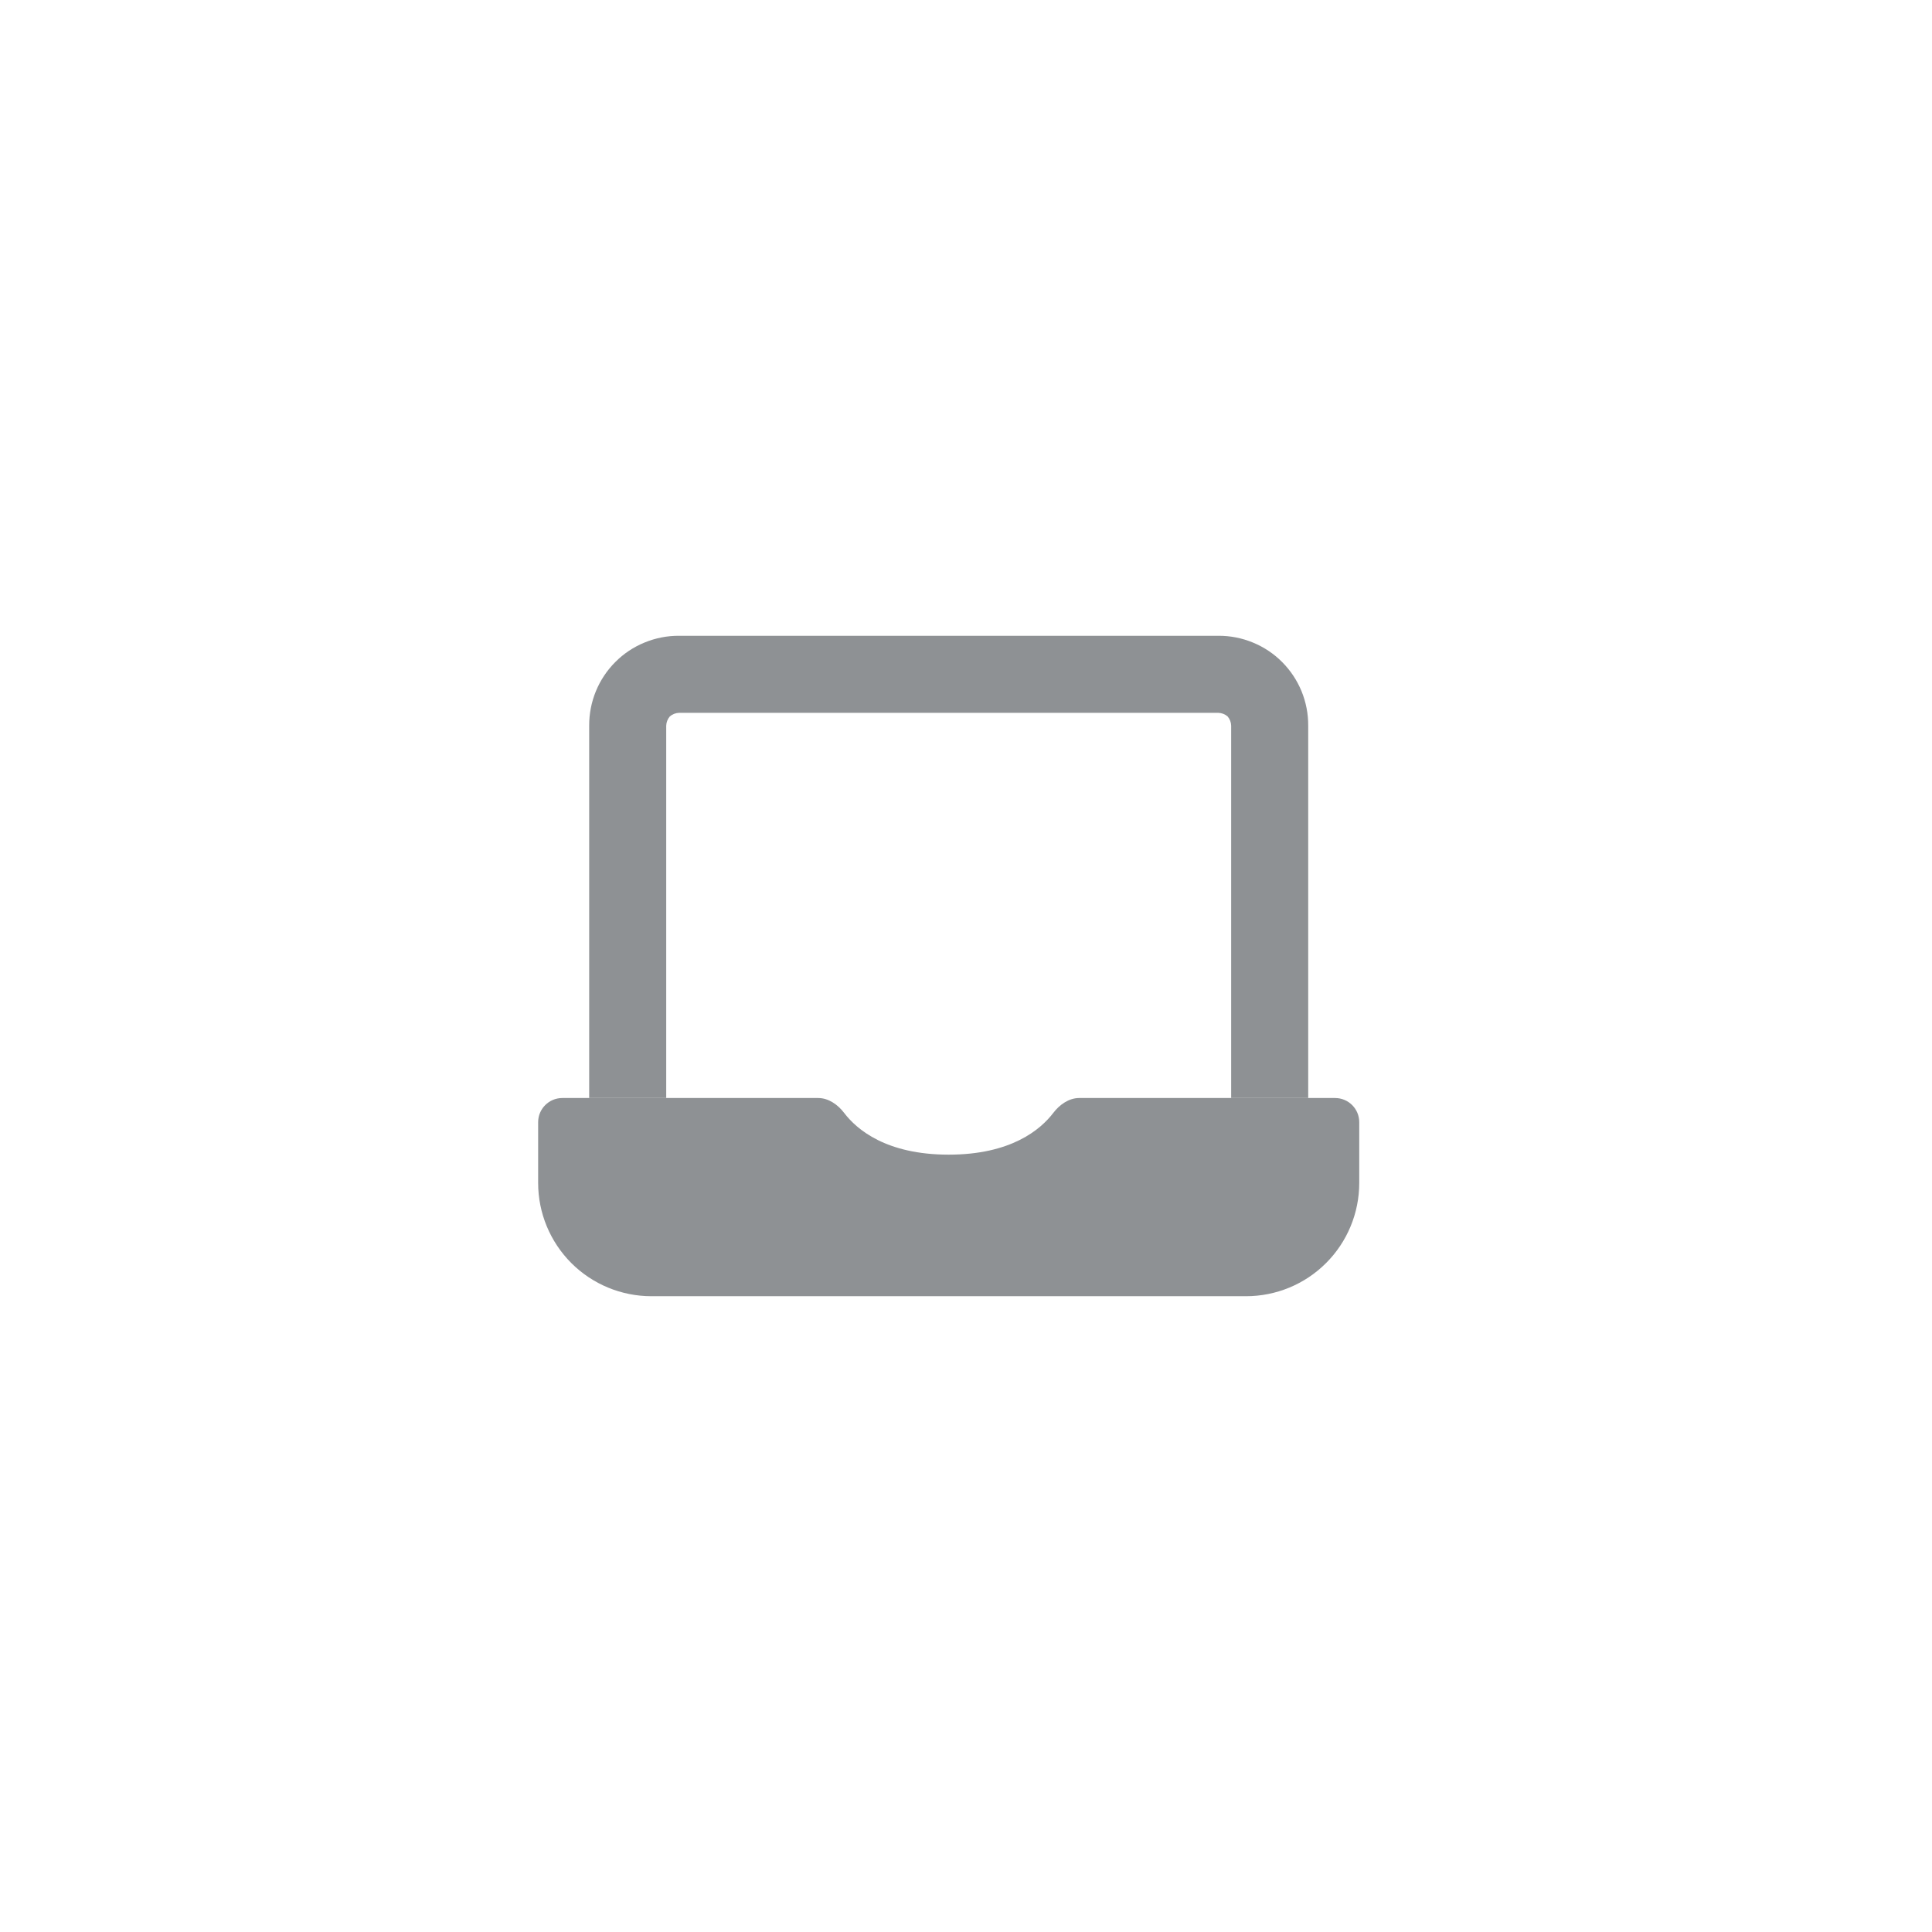
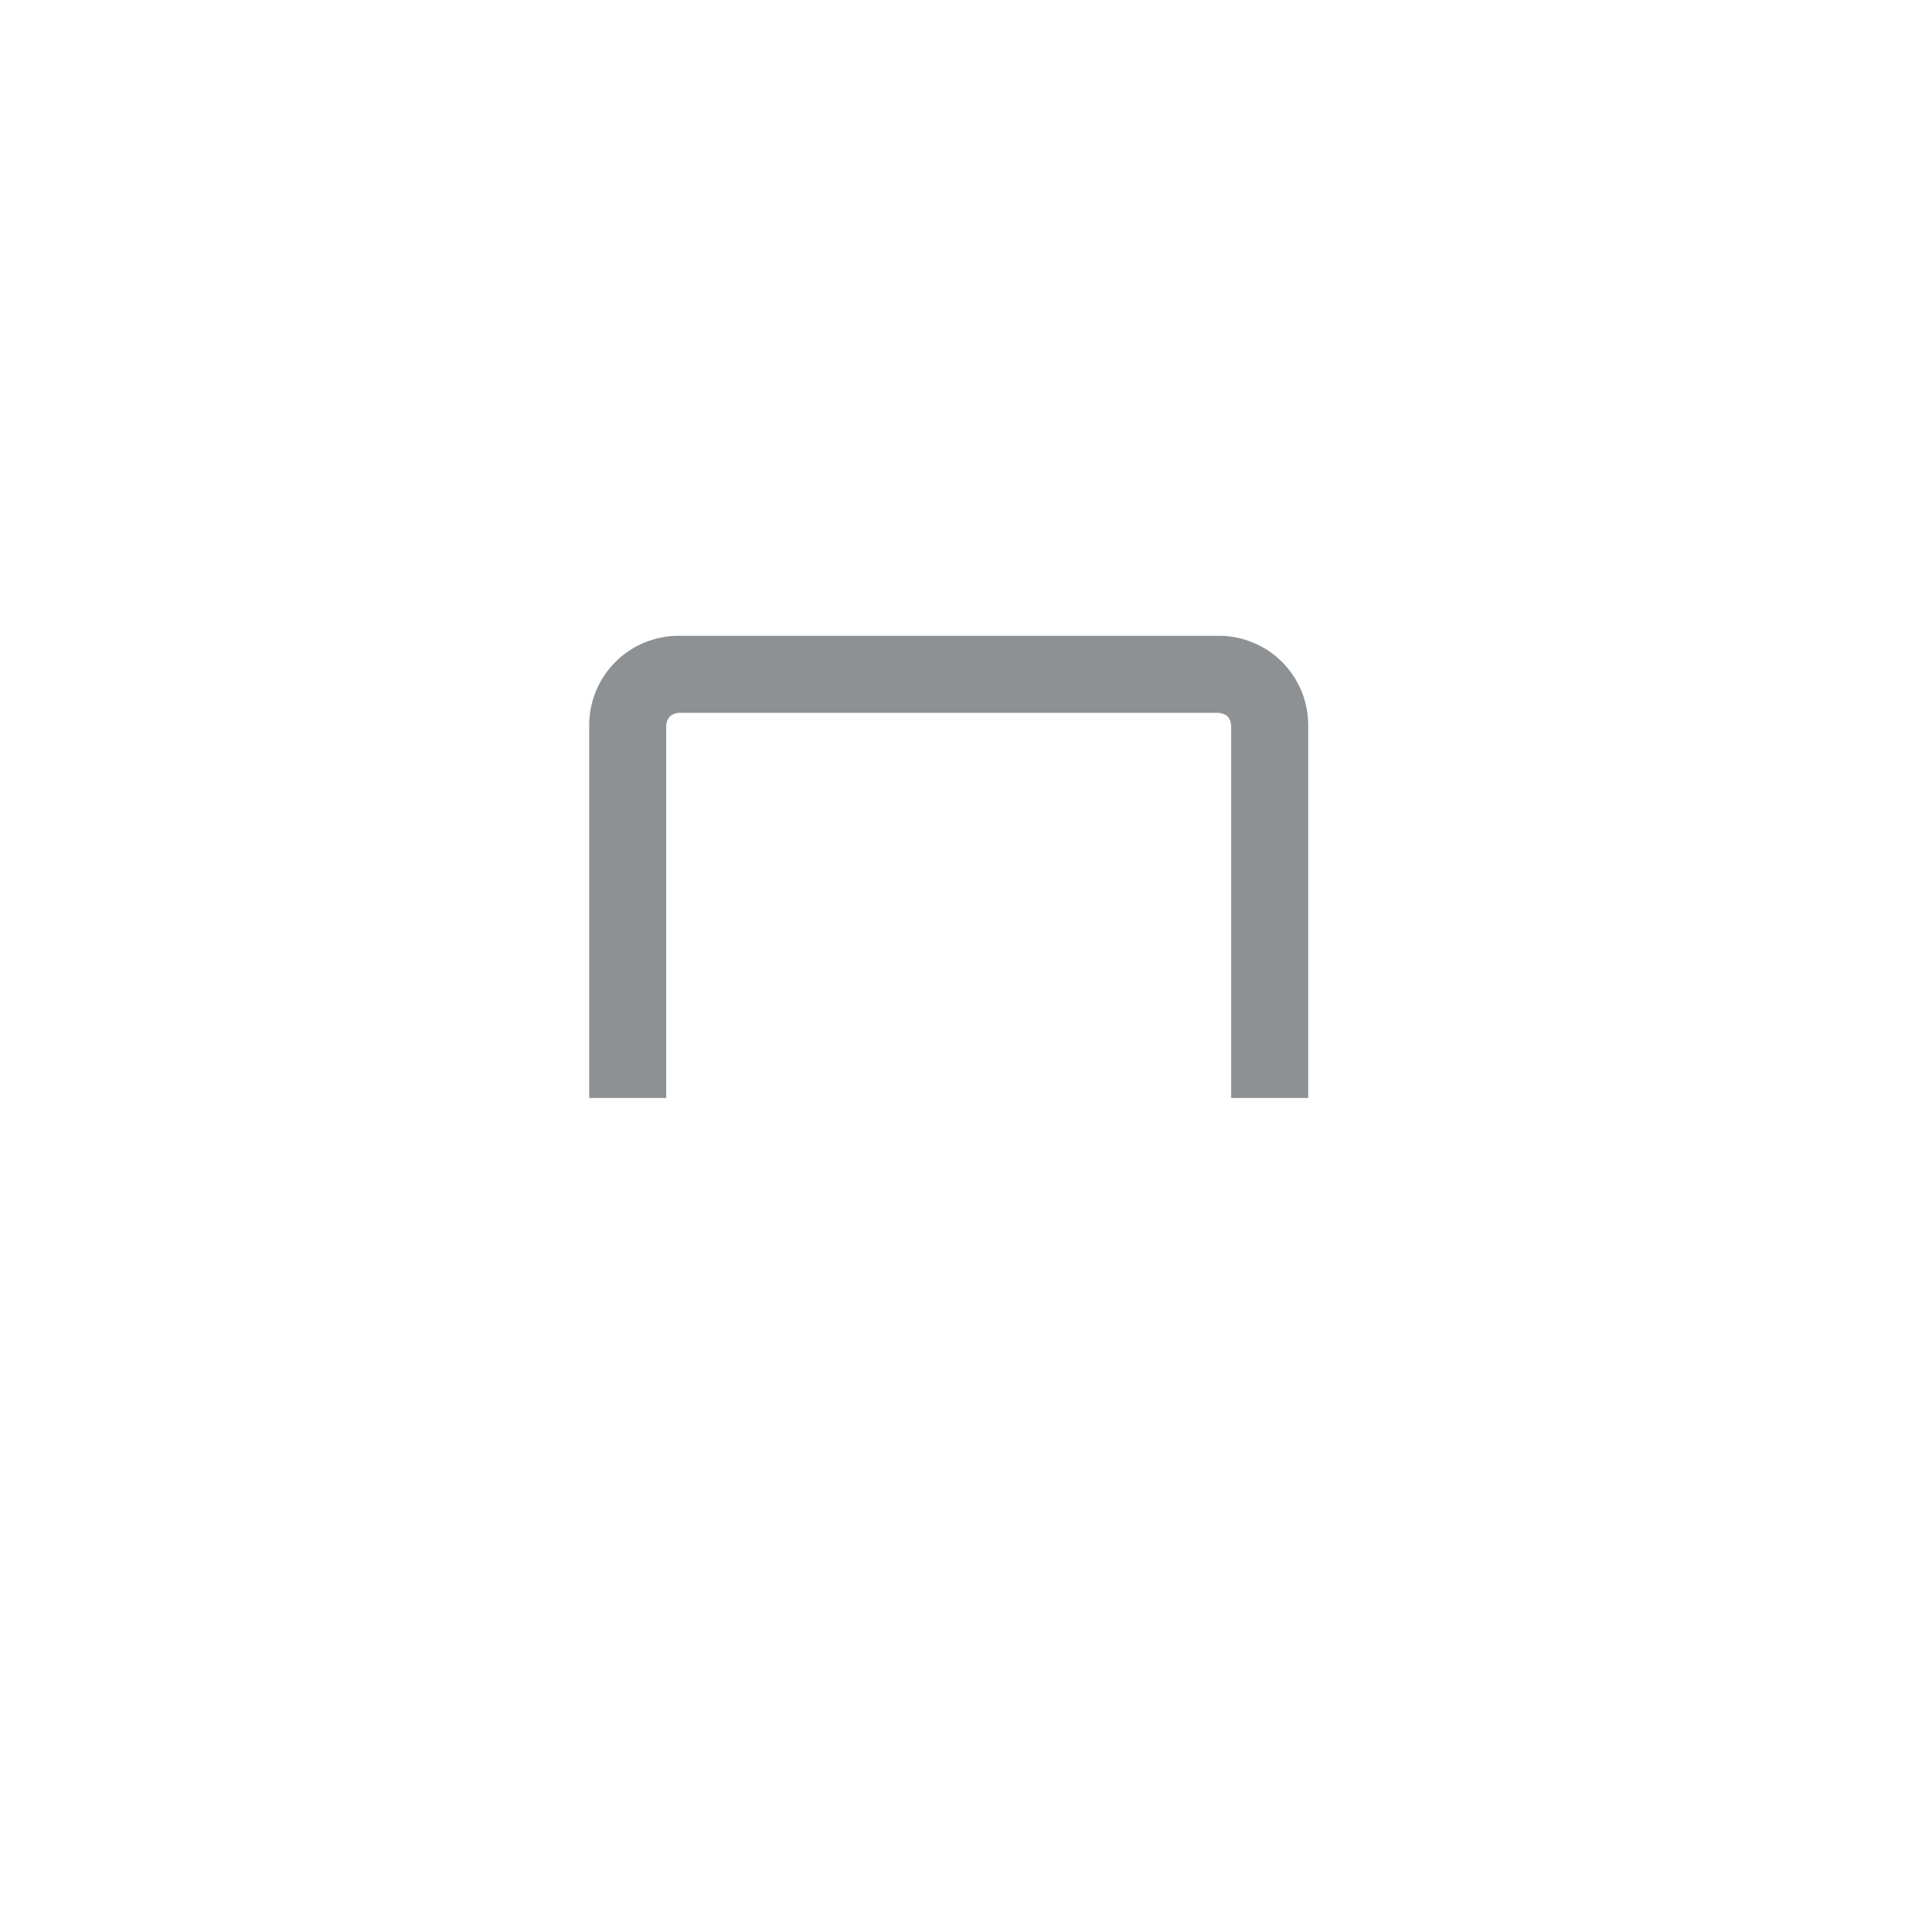
<svg xmlns="http://www.w3.org/2000/svg" width="48" height="48" viewBox="0 0 48 48" fill="none">
-   <path d="M13.97 27.28C13.639 27.28 13.37 27.549 13.37 27.88V29.39C13.37 30.137 13.667 30.852 14.194 31.38C14.722 31.908 15.438 32.204 16.184 32.204H30.957C31.703 32.204 32.419 31.908 32.946 31.38C33.474 30.852 33.77 30.137 33.77 29.39V27.88C33.77 27.549 33.502 27.28 33.17 27.28H26.812C26.556 27.28 26.325 27.445 26.17 27.648C25.852 28.065 25.119 28.687 23.57 28.687C22.022 28.687 21.288 28.065 20.971 27.648C20.816 27.445 20.585 27.28 20.328 27.28H13.97Z" fill="#8E9194" />
  <path d="M16.552 27.28V18.029C16.555 17.944 16.587 17.863 16.642 17.799C16.706 17.744 16.787 17.713 16.871 17.71H30.269C30.354 17.713 30.435 17.744 30.499 17.799C30.554 17.863 30.586 17.944 30.588 18.029V27.28H32.502V18.029C32.504 17.735 32.447 17.444 32.336 17.172C32.224 16.901 32.06 16.654 31.852 16.446C31.645 16.238 31.398 16.074 31.126 15.963C30.854 15.851 30.563 15.794 30.269 15.796H16.871C16.578 15.794 16.287 15.851 16.015 15.963C15.743 16.074 15.496 16.238 15.289 16.446C15.081 16.654 14.916 16.901 14.805 17.172C14.693 17.444 14.637 17.735 14.638 18.029V27.28H16.552Z" fill="#8E9194" />
</svg>